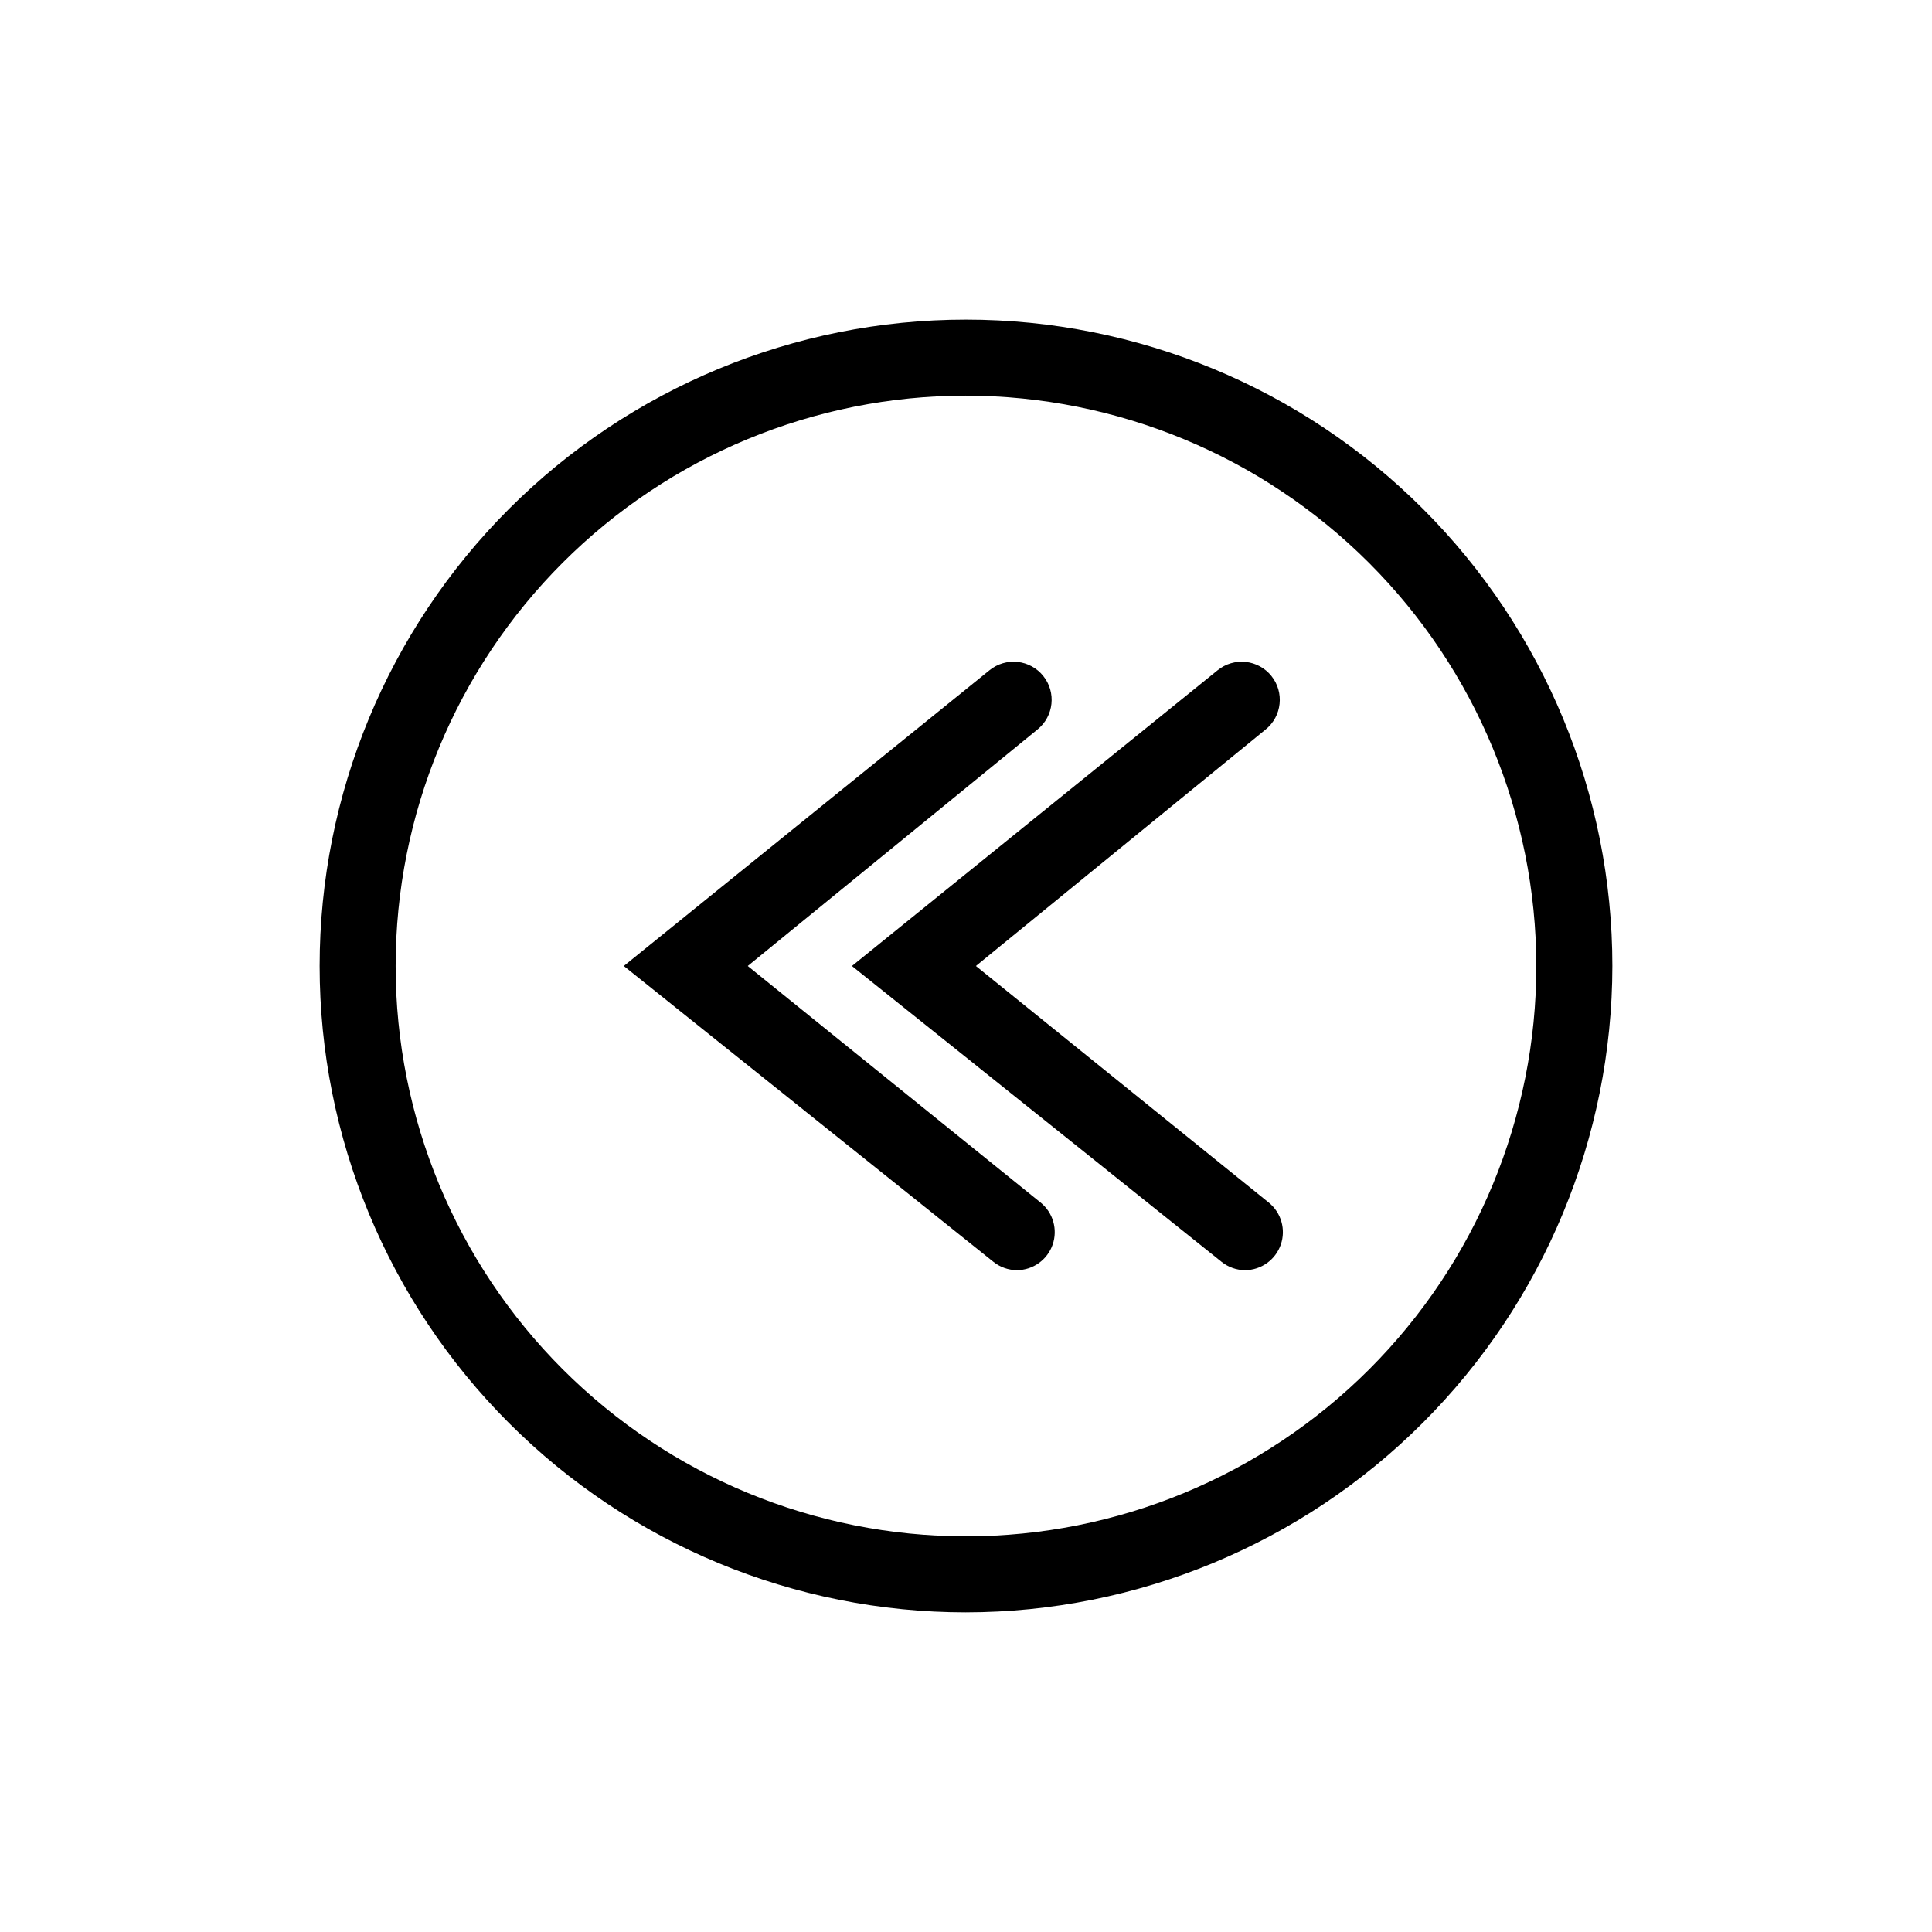
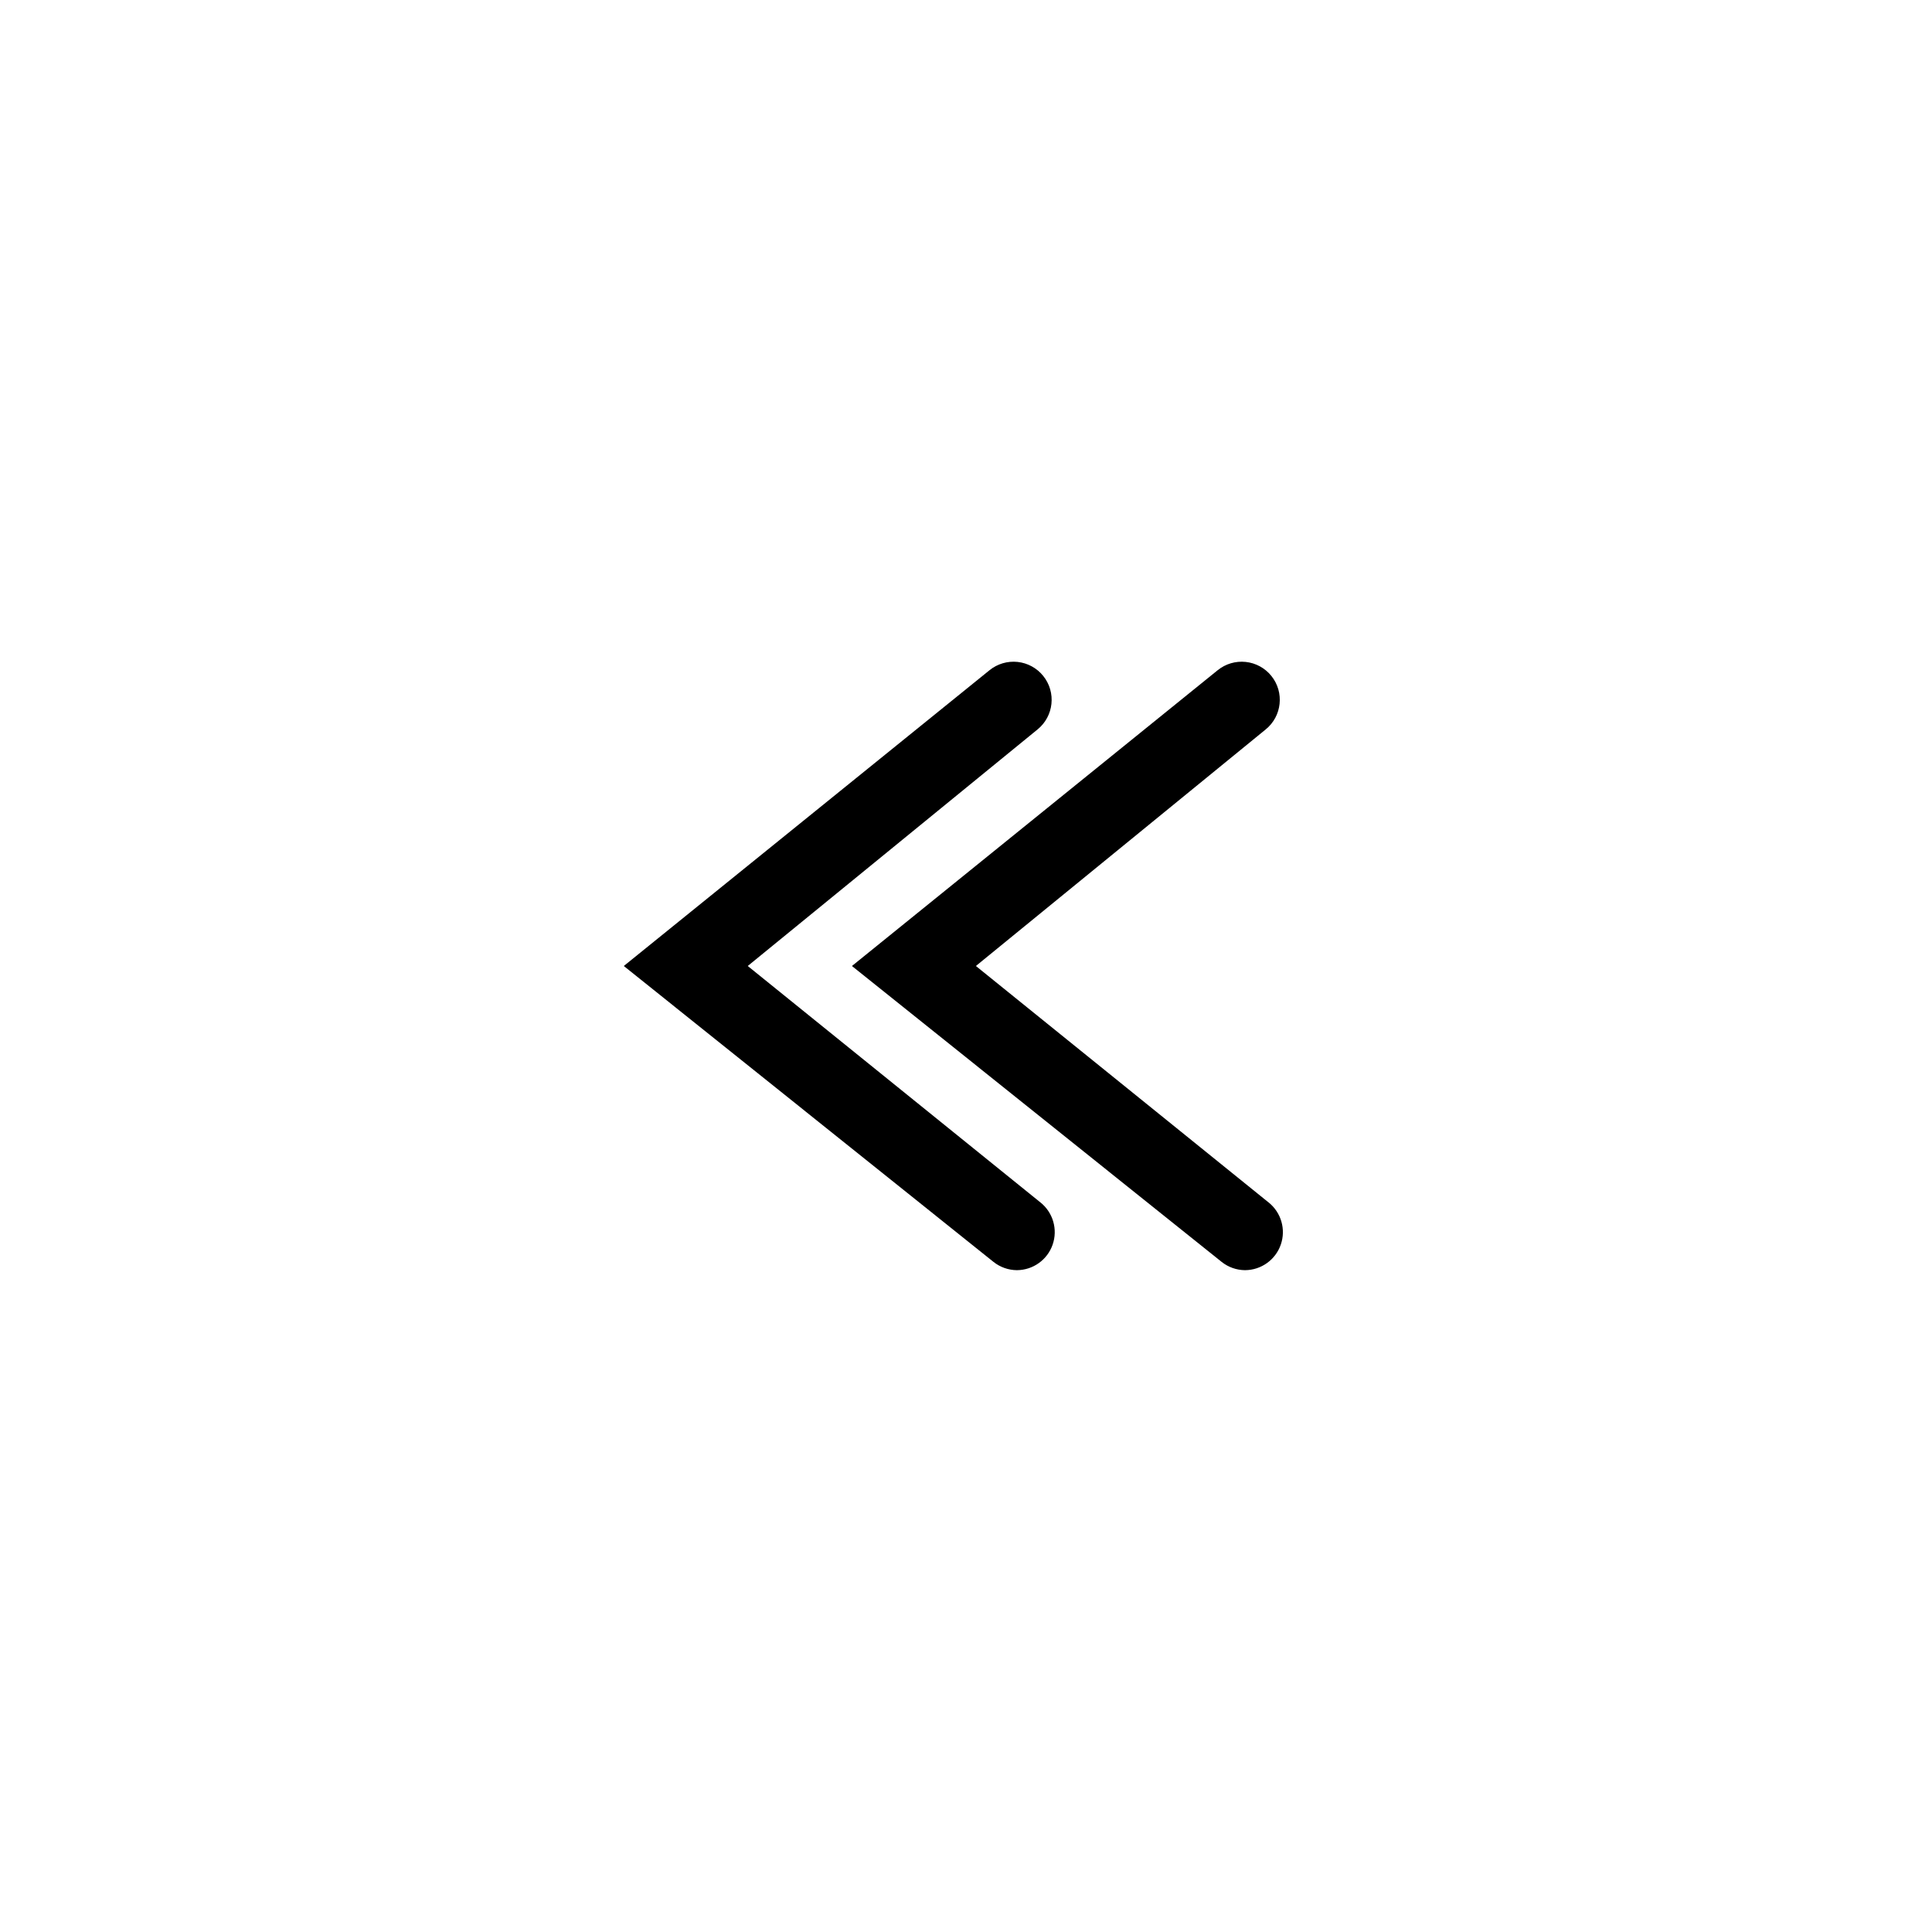
<svg xmlns="http://www.w3.org/2000/svg" fill="#000000" width="800px" height="800px" version="1.1" viewBox="144 144 512 512">
  <g>
    <path d="m413.5 480.61c-2.273-0.016-4.473-0.797-6.246-2.219l-97.941-78.391 96.934-78.395c2.086-1.684 4.754-2.469 7.418-2.188 2.664 0.285 5.106 1.613 6.789 3.699 3.508 4.34 2.828 10.703-1.512 14.207l-76.781 62.676 77.586 62.676v-0.004c3.328 2.672 4.613 7.144 3.211 11.176-1.402 4.027-5.191 6.734-9.457 6.762z" />
    <path d="m473.96 480.61c-2.273-0.016-4.473-0.797-6.246-2.219l-97.941-78.391 96.934-78.395c2.086-1.684 4.754-2.469 7.418-2.188 2.664 0.285 5.106 1.613 6.789 3.699 3.508 4.34 2.828 10.703-1.512 14.207l-76.781 62.676 77.586 62.676v-0.004c3.328 2.672 4.617 7.144 3.211 11.176-1.402 4.027-5.191 6.734-9.457 6.762z" />
-     <path d="m400 571.29c-45.434 0-89-18.047-121.12-50.172-32.125-32.121-50.172-75.691-50.172-121.12 0-45.434 18.047-89 50.172-121.12s75.691-50.172 121.12-50.172c45.43 0 89 18.047 121.12 50.172 32.125 32.125 50.172 75.691 50.172 121.12-0.051 45.414-18.117 88.949-50.23 121.06s-75.648 50.18-121.06 50.23zm0-322.44c-40.086 0-78.531 15.926-106.88 44.27s-44.27 66.789-44.27 106.88 15.926 78.527 44.27 106.87c28.344 28.348 66.789 44.27 106.88 44.27s78.527-15.922 106.87-44.27c28.348-28.344 44.27-66.785 44.27-106.87-0.051-40.07-15.992-78.484-44.328-106.82-28.332-28.332-66.746-44.273-106.81-44.328z" />
  </g>
</svg>